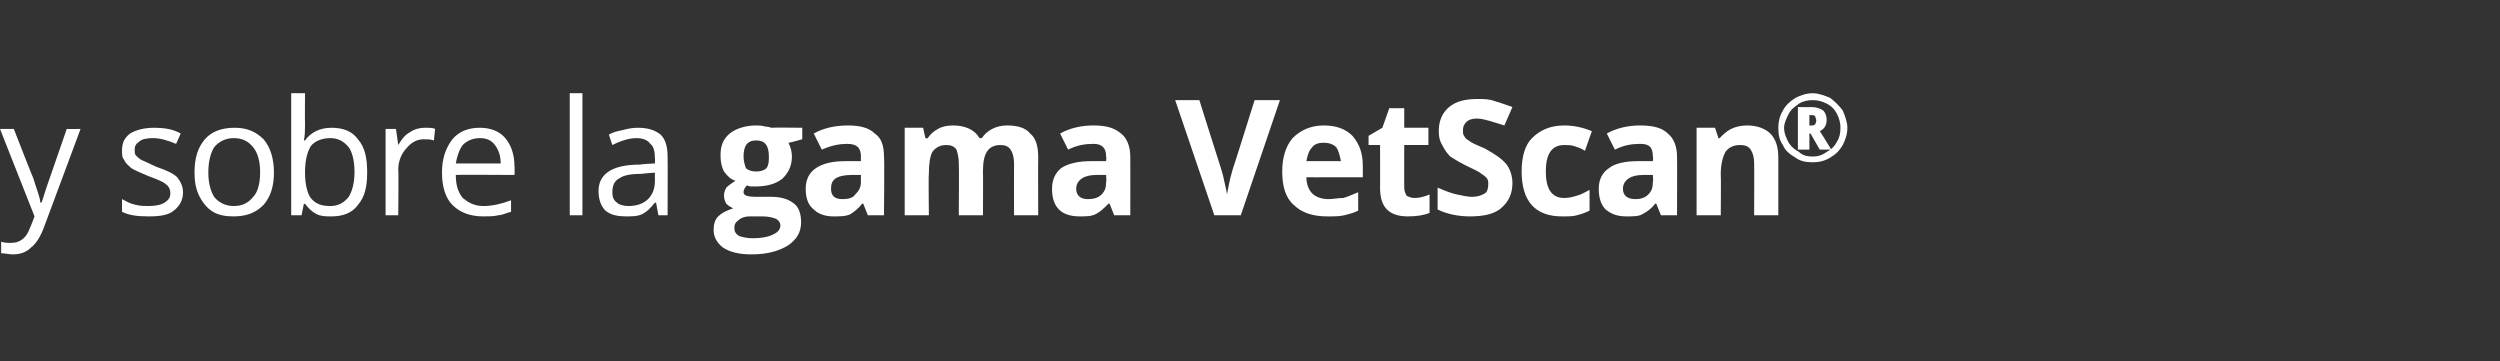
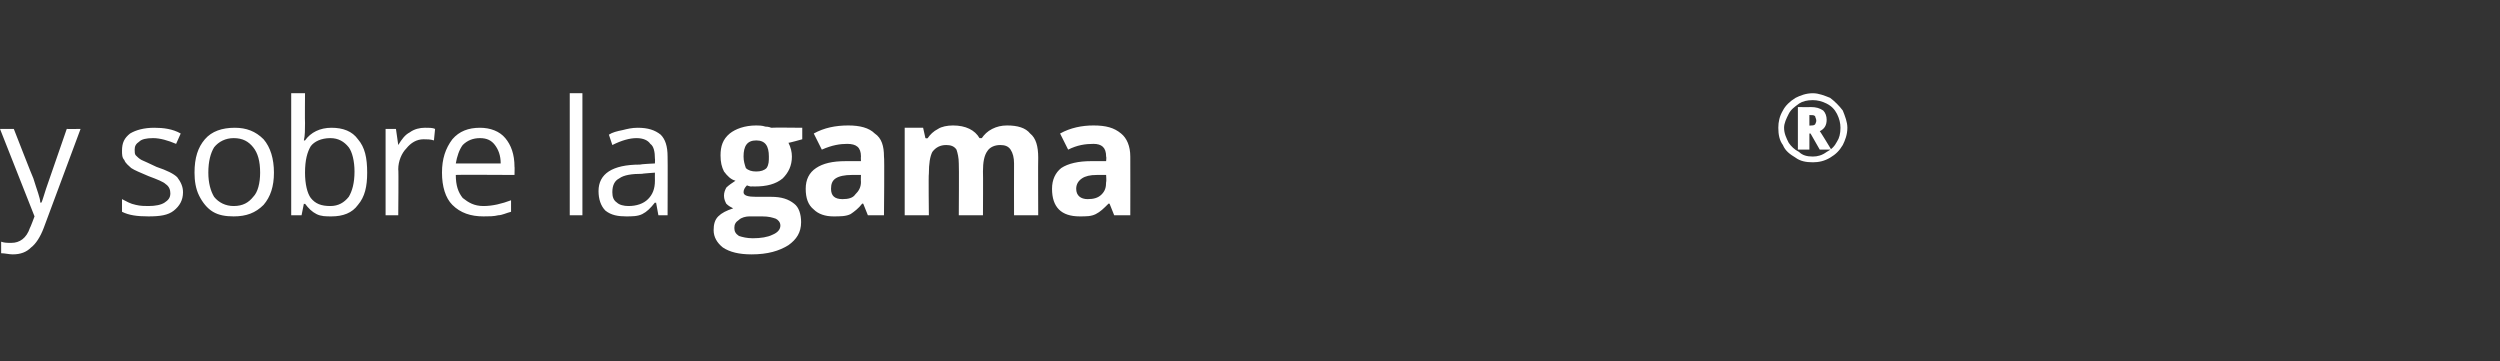
<svg xmlns="http://www.w3.org/2000/svg" xmlns:xlink="http://www.w3.org/1999/xlink" version="1.1" width="217.2px" height="31.4px" viewBox="0 -8 217.2 31.4" style="top:-8px">
  <rect x="0" y="-8" width="217.2" height="31.4" fill="#333333" stroke="none" />
  <desc>y sobre la gama</desc>
  <defs />
  <g id="Polygon88632">
    <path d="M 0 3.2 L 1.2 3.2 C 1.2 3.2 2.87 7.49 2.9 7.5 C 3.2 8.5 3.5 9.2 3.5 9.6 C 3.5 9.6 3.6 9.6 3.6 9.6 C 3.7 9.4 3.8 9 4 8.4 C 4.2 7.8 4.8 6.1 5.8 3.2 C 5.82 3.22 7 3.2 7 3.2 C 7 3.2 3.82 11.75 3.8 11.8 C 3.5 12.6 3.1 13.2 2.7 13.5 C 2.3 13.9 1.8 14.1 1.1 14.1 C 0.8 14.1 0.4 14 0.1 14 C 0.1 14 0.1 13 0.1 13 C 0.4 13.1 0.6 13.1 1 13.1 C 1.7 13.1 2.3 12.7 2.6 11.8 C 2.62 11.82 3 10.8 3 10.8 L 0 3.2 Z M 15.9 8.7 C 15.9 9.4 15.6 9.9 15.1 10.3 C 14.6 10.7 13.9 10.8 12.9 10.8 C 11.9 10.8 11.2 10.7 10.6 10.4 C 10.6 10.4 10.6 9.3 10.6 9.3 C 11 9.5 11.3 9.7 11.8 9.8 C 12.2 9.9 12.6 9.9 12.9 9.9 C 13.5 9.9 14 9.8 14.3 9.6 C 14.6 9.4 14.8 9.2 14.8 8.8 C 14.8 8.5 14.7 8.2 14.4 8 C 14.2 7.8 13.7 7.6 12.9 7.3 C 12.2 7 11.7 6.8 11.4 6.6 C 11.2 6.4 10.9 6.2 10.8 5.9 C 10.6 5.7 10.6 5.4 10.6 5.1 C 10.6 4.4 10.8 4 11.3 3.6 C 11.8 3.3 12.5 3.1 13.4 3.1 C 14.2 3.1 15 3.2 15.7 3.6 C 15.7 3.6 15.3 4.5 15.3 4.5 C 14.6 4.2 13.9 4 13.3 4 C 12.7 4 12.3 4.1 12.1 4.3 C 11.8 4.5 11.7 4.7 11.7 5 C 11.7 5.2 11.7 5.4 11.8 5.5 C 11.9 5.6 12.1 5.8 12.3 5.9 C 12.5 6 13 6.2 13.6 6.5 C 14.5 6.8 15.1 7.1 15.4 7.4 C 15.7 7.8 15.9 8.2 15.9 8.7 Z M 23.8 7 C 23.8 8.2 23.5 9.1 22.9 9.8 C 22.2 10.5 21.4 10.8 20.3 10.8 C 19.6 10.8 19 10.7 18.5 10.4 C 18 10.1 17.6 9.6 17.3 9 C 17 8.4 16.9 7.7 16.9 7 C 16.9 5.7 17.2 4.8 17.8 4.1 C 18.4 3.4 19.3 3.1 20.4 3.1 C 21.4 3.1 22.2 3.4 22.9 4.1 C 23.5 4.8 23.8 5.8 23.8 7 Z M 18.1 7 C 18.1 7.9 18.3 8.6 18.6 9.1 C 19 9.6 19.6 9.9 20.3 9.9 C 21.1 9.9 21.6 9.6 22 9.1 C 22.4 8.7 22.6 7.9 22.6 7 C 22.6 6 22.4 5.3 22 4.8 C 21.6 4.3 21.1 4 20.3 4 C 19.6 4 19 4.3 18.6 4.8 C 18.3 5.3 18.1 6 18.1 7 Z M 26.5 4.2 C 27 3.5 27.8 3.1 28.8 3.1 C 29.8 3.1 30.6 3.4 31.1 4.1 C 31.7 4.8 31.9 5.7 31.9 7 C 31.9 8.2 31.7 9.1 31.1 9.8 C 30.6 10.5 29.8 10.8 28.8 10.8 C 28.3 10.8 27.9 10.8 27.5 10.6 C 27.1 10.4 26.8 10.1 26.5 9.7 C 26.48 9.75 26.4 9.7 26.4 9.7 L 26.2 10.7 L 25.3 10.7 L 25.3 0.1 L 26.5 0.1 C 26.5 0.1 26.48 2.66 26.5 2.7 C 26.5 3.2 26.5 3.8 26.4 4.2 C 26.43 4.22 26.5 4.2 26.5 4.2 C 26.5 4.2 26.48 4.22 26.5 4.2 Z M 28.7 4 C 27.9 4 27.3 4.3 27 4.7 C 26.7 5.2 26.5 5.9 26.5 7 C 26.5 8 26.7 8.8 27 9.2 C 27.4 9.7 27.9 9.9 28.7 9.9 C 29.4 9.9 29.9 9.6 30.3 9.1 C 30.6 8.6 30.8 7.9 30.8 6.9 C 30.8 6 30.6 5.2 30.3 4.8 C 29.9 4.3 29.4 4 28.7 4 Z M 36.9 3.1 C 37.3 3.1 37.6 3.1 37.8 3.2 C 37.8 3.2 37.7 4.2 37.7 4.2 C 37.4 4.1 37.1 4.1 36.8 4.1 C 36.2 4.1 35.7 4.4 35.3 4.9 C 34.9 5.3 34.6 6 34.6 6.7 C 34.64 6.69 34.6 10.7 34.6 10.7 L 33.5 10.7 L 33.5 3.2 L 34.4 3.2 L 34.6 4.6 C 34.6 4.6 34.63 4.61 34.6 4.6 C 34.9 4.1 35.2 3.7 35.6 3.5 C 36 3.2 36.5 3.1 36.9 3.1 Z M 42 10.8 C 40.9 10.8 40 10.5 39.3 9.8 C 38.7 9.2 38.4 8.2 38.4 7 C 38.4 5.8 38.7 4.9 39.3 4.1 C 39.9 3.4 40.7 3.1 41.7 3.1 C 42.6 3.1 43.4 3.4 43.9 4 C 44.4 4.6 44.7 5.4 44.7 6.5 C 44.72 6.45 44.7 7.2 44.7 7.2 C 44.7 7.2 39.56 7.17 39.6 7.2 C 39.6 8.1 39.8 8.7 40.2 9.2 C 40.7 9.6 41.2 9.9 42 9.9 C 42.8 9.9 43.6 9.7 44.4 9.4 C 44.4 9.4 44.4 10.4 44.4 10.4 C 44 10.5 43.6 10.7 43.3 10.7 C 42.9 10.8 42.5 10.8 42 10.8 Z M 41.7 4 C 41.1 4 40.6 4.2 40.2 4.6 C 39.9 5 39.7 5.6 39.6 6.2 C 39.6 6.2 43.5 6.2 43.5 6.2 C 43.5 5.5 43.3 5 43 4.6 C 42.7 4.2 42.3 4 41.7 4 Z M 50.6 10.7 L 49.5 10.7 L 49.5 0.1 L 50.6 0.1 L 50.6 10.7 Z M 57.2 10.7 L 57 9.6 C 57 9.6 56.9 9.65 56.9 9.6 C 56.5 10.1 56.2 10.4 55.8 10.6 C 55.4 10.8 54.9 10.8 54.4 10.8 C 53.7 10.8 53.1 10.7 52.6 10.3 C 52.2 9.9 52 9.3 52 8.6 C 52 7.1 53.2 6.3 55.6 6.3 C 55.64 6.26 56.9 6.2 56.9 6.2 C 56.9 6.2 56.92 5.76 56.9 5.8 C 56.9 5.2 56.8 4.7 56.5 4.5 C 56.3 4.2 55.9 4 55.3 4 C 54.7 4 54 4.2 53.2 4.6 C 53.2 4.6 52.9 3.7 52.9 3.7 C 53.2 3.5 53.6 3.4 54.1 3.3 C 54.5 3.2 54.9 3.1 55.4 3.1 C 56.3 3.1 56.9 3.3 57.4 3.7 C 57.8 4.1 58 4.7 58 5.6 C 58.02 5.6 58 10.7 58 10.7 L 57.2 10.7 Z M 54.6 9.9 C 55.3 9.9 55.9 9.7 56.3 9.3 C 56.7 8.9 56.9 8.4 56.9 7.7 C 56.89 7.7 56.9 7 56.9 7 C 56.9 7 55.75 7.08 55.8 7.1 C 54.9 7.1 54.2 7.2 53.8 7.5 C 53.4 7.7 53.2 8.1 53.2 8.7 C 53.2 9.1 53.3 9.4 53.6 9.6 C 53.8 9.8 54.2 9.9 54.6 9.9 Z M 69.7 3.1 L 69.7 4.1 C 69.7 4.1 68.5 4.44 68.5 4.4 C 68.7 4.8 68.8 5.2 68.8 5.6 C 68.8 6.4 68.5 7 68 7.5 C 67.4 8 66.6 8.2 65.6 8.2 C 65.59 8.19 65.2 8.2 65.2 8.2 C 65.2 8.2 64.91 8.13 64.9 8.1 C 64.7 8.3 64.6 8.5 64.6 8.7 C 64.6 9 65 9.1 65.7 9.1 C 65.7 9.1 67 9.1 67 9.1 C 67.9 9.1 68.5 9.3 69 9.7 C 69.4 10 69.6 10.6 69.6 11.3 C 69.6 12.2 69.2 12.8 68.5 13.3 C 67.7 13.8 66.7 14.1 65.3 14.1 C 64.2 14.1 63.4 13.9 62.8 13.5 C 62.3 13.1 62 12.6 62 12 C 62 11.5 62.1 11.1 62.4 10.8 C 62.7 10.5 63.1 10.3 63.7 10.1 C 63.5 10 63.3 9.9 63.1 9.7 C 63 9.5 62.9 9.3 62.9 9 C 62.9 8.7 63 8.5 63.1 8.3 C 63.3 8.1 63.6 7.9 63.9 7.7 C 63.5 7.6 63.2 7.3 62.9 6.9 C 62.7 6.5 62.6 6.1 62.6 5.5 C 62.6 4.7 62.8 4.1 63.4 3.6 C 63.9 3.2 64.7 2.9 65.7 2.9 C 65.9 2.9 66.2 2.9 66.5 3 C 66.8 3 67 3.1 67 3.1 C 67.03 3.07 69.7 3.1 69.7 3.1 Z M 63.8 11.8 C 63.8 12.1 63.9 12.3 64.2 12.5 C 64.5 12.6 64.9 12.7 65.4 12.7 C 66.1 12.7 66.7 12.6 67.1 12.4 C 67.6 12.2 67.8 11.9 67.8 11.6 C 67.8 11.3 67.6 11.1 67.4 11 C 67.1 10.9 66.8 10.8 66.2 10.8 C 66.2 10.8 65.1 10.8 65.1 10.8 C 64.8 10.8 64.4 10.9 64.2 11.1 C 63.9 11.3 63.8 11.5 63.8 11.8 Z M 65.7 4.2 C 64.9 4.2 64.6 4.7 64.6 5.6 C 64.6 6 64.7 6.3 64.8 6.6 C 65 6.8 65.3 6.9 65.7 6.9 C 66.1 6.9 66.4 6.8 66.6 6.6 C 66.8 6.3 66.8 6 66.8 5.6 C 66.8 4.7 66.5 4.2 65.7 4.2 C 65.7 4.2 65.7 4.2 65.7 4.2 Z M 75.4 10.7 L 75 9.7 C 75 9.7 74.93 9.67 74.9 9.7 C 74.6 10.1 74.2 10.4 73.9 10.6 C 73.5 10.8 73 10.8 72.4 10.8 C 71.7 10.8 71.1 10.6 70.7 10.2 C 70.2 9.8 70 9.2 70 8.4 C 70 7.6 70.3 7 70.9 6.6 C 71.5 6.2 72.3 6 73.5 6 C 73.45 6 74.8 6 74.8 6 C 74.8 6 74.78 5.62 74.8 5.6 C 74.8 4.8 74.4 4.5 73.6 4.5 C 73 4.5 72.3 4.6 71.4 5 C 71.4 5 70.7 3.6 70.7 3.6 C 71.6 3.1 72.6 2.9 73.7 2.9 C 74.7 2.9 75.5 3.1 76 3.6 C 76.6 4 76.8 4.7 76.8 5.6 C 76.85 5.62 76.8 10.7 76.8 10.7 L 75.4 10.7 Z M 74.8 7.2 C 74.8 7.2 73.97 7.2 74 7.2 C 73.4 7.2 72.9 7.3 72.6 7.5 C 72.3 7.7 72.2 8 72.2 8.4 C 72.2 9 72.5 9.3 73.2 9.3 C 73.7 9.3 74.1 9.2 74.3 8.9 C 74.6 8.6 74.8 8.3 74.8 7.8 C 74.78 7.8 74.8 7.2 74.8 7.2 Z M 85.4 10.7 L 83.3 10.7 C 83.3 10.7 83.33 6.25 83.3 6.2 C 83.3 5.7 83.2 5.3 83.1 5 C 82.9 4.7 82.6 4.6 82.2 4.6 C 81.7 4.6 81.3 4.8 81 5.2 C 80.8 5.6 80.7 6.2 80.7 7.1 C 80.66 7.12 80.7 10.7 80.7 10.7 L 78.6 10.7 L 78.6 3.1 L 80.2 3.1 L 80.4 4 C 80.4 4 80.56 4.05 80.6 4 C 80.8 3.7 81.1 3.4 81.5 3.2 C 81.8 3 82.3 2.9 82.8 2.9 C 83.9 2.9 84.7 3.3 85.1 4 C 85.1 4 85.3 4 85.3 4 C 85.5 3.7 85.8 3.4 86.2 3.2 C 86.6 3 87 2.9 87.5 2.9 C 88.4 2.9 89.1 3.1 89.5 3.6 C 90 4 90.2 4.7 90.2 5.7 C 90.18 5.73 90.2 10.7 90.2 10.7 L 88.1 10.7 C 88.1 10.7 88.09 6.25 88.1 6.2 C 88.1 5.7 88 5.3 87.8 5 C 87.6 4.7 87.3 4.6 86.9 4.6 C 86.4 4.6 86 4.8 85.8 5.1 C 85.5 5.5 85.4 6.1 85.4 6.9 C 85.42 6.88 85.4 10.7 85.4 10.7 Z M 96.8 10.7 L 96.4 9.7 C 96.4 9.7 96.3 9.67 96.3 9.7 C 95.9 10.1 95.6 10.4 95.2 10.6 C 94.8 10.8 94.4 10.8 93.8 10.8 C 93 10.8 92.4 10.6 92 10.2 C 91.6 9.8 91.4 9.2 91.4 8.4 C 91.4 7.6 91.7 7 92.2 6.6 C 92.8 6.2 93.7 6 94.8 6 C 94.81 6 96.1 6 96.1 6 C 96.1 6 96.14 5.62 96.1 5.6 C 96.1 4.8 95.7 4.5 95 4.5 C 94.3 4.5 93.6 4.6 92.8 5 C 92.8 5 92.1 3.6 92.1 3.6 C 93 3.1 94 2.9 95 2.9 C 96.1 2.9 96.8 3.1 97.4 3.6 C 97.9 4 98.2 4.7 98.2 5.6 C 98.21 5.62 98.2 10.7 98.2 10.7 L 96.8 10.7 Z M 96.1 7.2 C 96.1 7.2 95.33 7.2 95.3 7.2 C 94.7 7.2 94.3 7.3 94 7.5 C 93.7 7.7 93.5 8 93.5 8.4 C 93.5 9 93.9 9.3 94.5 9.3 C 95 9.3 95.4 9.2 95.7 8.9 C 96 8.6 96.1 8.3 96.1 7.8 C 96.14 7.8 96.1 7.2 96.1 7.2 Z M 158.7 2.4 C 158.7 2.9 158.5 3.2 158.1 3.4 C 158.12 3.37 159.1 5 159.1 5 L 158.1 5 L 157.3 3.6 L 157.2 3.6 L 157.2 5 L 156.2 5 L 156.2 1.3 C 156.2 1.3 157.3 1.32 157.3 1.3 C 157.8 1.3 158.1 1.4 158.4 1.6 C 158.6 1.8 158.7 2.1 158.7 2.4 Z M 157.2 2.9 C 157.2 2.9 157.28 2.95 157.3 2.9 C 157.5 2.9 157.6 2.9 157.7 2.8 C 157.7 2.8 157.8 2.6 157.8 2.5 C 157.8 2.3 157.7 2.2 157.7 2.1 C 157.6 2 157.5 2 157.3 2 C 157.27 1.98 157.2 2 157.2 2 L 157.2 2.9 Z M 154.5 3.1 C 154.5 2.6 154.6 2.1 154.9 1.6 C 155.1 1.2 155.5 0.8 156 0.5 C 156.4 0.3 156.9 0.1 157.5 0.1 C 158 0.1 158.5 0.3 159 0.5 C 159.4 0.8 159.8 1.2 160.1 1.6 C 160.3 2.1 160.5 2.6 160.5 3.1 C 160.5 3.7 160.3 4.2 160.1 4.6 C 159.8 5.1 159.5 5.4 159 5.7 C 158.5 6 158 6.1 157.5 6.1 C 156.9 6.1 156.4 6 156 5.7 C 155.5 5.4 155.1 5.1 154.9 4.6 C 154.6 4.2 154.5 3.7 154.5 3.1 Z M 155 3.1 C 155 3.6 155.2 4 155.4 4.4 C 155.6 4.7 155.9 5 156.3 5.2 C 156.6 5.5 157 5.6 157.5 5.6 C 157.9 5.6 158.3 5.5 158.7 5.2 C 159.1 5 159.4 4.7 159.6 4.3 C 159.8 4 159.9 3.6 159.9 3.1 C 159.9 2.7 159.8 2.3 159.6 1.9 C 159.4 1.5 159.1 1.2 158.7 1 C 158.3 0.8 157.9 0.7 157.5 0.7 C 157 0.7 156.6 0.8 156.3 1 C 155.9 1.3 155.6 1.5 155.4 1.9 C 155.2 2.3 155 2.7 155 3.1 Z " stroke="none" fill="#fff" />
    <a xlink:href="http://www.zoetis.es/vetscan/disclaimer.aspx" xlink:show="new" xlink:title="VetScan">
-       <rect style="fill:transparent;" x="101" y="0" width="53" height="11" />
-     </a>
+       </a>
  </g>
  <g id="Polygon88633">
-     <path d="M 109 0.7 L 111.2 0.7 L 107.8 10.7 L 105.5 10.7 L 102.1 0.7 L 104.2 0.7 C 104.2 0.7 106.08 6.67 106.1 6.7 C 106.2 7 106.3 7.4 106.4 7.9 C 106.5 8.4 106.6 8.7 106.6 8.9 C 106.7 8.4 106.8 7.7 107.1 6.7 C 107.13 6.67 109 0.7 109 0.7 Z M 115 4.4 C 114.6 4.4 114.2 4.5 114 4.8 C 113.7 5.1 113.6 5.5 113.5 6 C 113.5 6 116.5 6 116.5 6 C 116.4 5.5 116.3 5.1 116.1 4.8 C 115.8 4.5 115.4 4.4 115 4.4 Z M 115.3 10.8 C 114.1 10.8 113.1 10.5 112.4 9.8 C 111.7 9.2 111.4 8.2 111.4 6.9 C 111.4 5.7 111.7 4.7 112.3 4 C 113 3.3 113.9 2.9 115 2.9 C 116.1 2.9 116.9 3.2 117.5 3.8 C 118.1 4.5 118.4 5.3 118.4 6.4 C 118.41 6.4 118.4 7.4 118.4 7.4 C 118.4 7.4 113.48 7.41 113.5 7.4 C 113.5 8 113.7 8.5 114 8.8 C 114.3 9.1 114.8 9.3 115.4 9.3 C 115.8 9.3 116.3 9.2 116.7 9.2 C 117.1 9.1 117.5 8.9 118 8.7 C 118 8.7 118 10.3 118 10.3 C 117.6 10.5 117.2 10.6 116.8 10.7 C 116.4 10.8 115.9 10.8 115.3 10.8 Z M 122.9 9.2 C 123.3 9.2 123.7 9.1 124.2 8.9 C 124.2 8.9 124.2 10.5 124.2 10.5 C 123.7 10.7 123.1 10.8 122.3 10.8 C 121.5 10.8 120.9 10.6 120.5 10.2 C 120.1 9.8 119.9 9.2 119.9 8.3 C 119.91 8.32 119.9 4.6 119.9 4.6 L 118.9 4.6 L 118.9 3.8 L 120.1 3.1 L 120.7 1.4 L 122 1.4 L 122 3.1 L 124.1 3.1 L 124.1 4.6 L 122 4.6 C 122 4.6 121.99 8.32 122 8.3 C 122 8.6 122.1 8.8 122.2 9 C 122.4 9.1 122.6 9.2 122.9 9.2 Z M 131.4 7.9 C 131.4 8.8 131.1 9.5 130.4 10.1 C 129.8 10.6 128.9 10.8 127.7 10.8 C 126.7 10.8 125.7 10.6 124.9 10.2 C 124.9 10.2 124.9 8.3 124.9 8.3 C 125.6 8.6 126.1 8.8 126.6 8.9 C 127.1 9 127.5 9.1 127.9 9.1 C 128.3 9.1 128.7 9 129 8.8 C 129.2 8.7 129.3 8.4 129.3 8 C 129.3 7.8 129.3 7.7 129.2 7.5 C 129.1 7.4 128.9 7.2 128.7 7.1 C 128.5 6.9 128 6.7 127.4 6.4 C 126.8 6.1 126.3 5.8 126 5.6 C 125.7 5.3 125.5 5 125.3 4.6 C 125.1 4.3 125 3.9 125 3.4 C 125 2.5 125.3 1.8 125.9 1.3 C 126.5 0.8 127.3 0.6 128.4 0.6 C 128.9 0.6 129.4 0.6 129.9 0.8 C 130.3 0.9 130.8 1.1 131.4 1.3 C 131.4 1.3 130.7 2.9 130.7 2.9 C 130.1 2.7 129.7 2.6 129.4 2.5 C 129 2.4 128.7 2.3 128.3 2.3 C 127.9 2.3 127.6 2.4 127.4 2.6 C 127.2 2.8 127.1 3 127.1 3.3 C 127.1 3.5 127.1 3.7 127.2 3.8 C 127.3 4 127.4 4.1 127.6 4.2 C 127.8 4.4 128.3 4.6 129 4.9 C 129.9 5.4 130.5 5.8 130.9 6.3 C 131.2 6.7 131.4 7.3 131.4 7.9 Z M 135.7 10.8 C 133.4 10.8 132.2 9.5 132.2 6.9 C 132.2 5.6 132.5 4.6 133.1 4 C 133.8 3.3 134.7 2.9 135.9 2.9 C 136.8 2.9 137.6 3.1 138.3 3.4 C 138.3 3.4 137.7 5.1 137.7 5.1 C 137.4 4.9 137.1 4.8 136.8 4.7 C 136.5 4.6 136.2 4.6 135.9 4.6 C 134.8 4.6 134.3 5.4 134.3 6.9 C 134.3 8.4 134.8 9.2 135.9 9.2 C 136.3 9.2 136.7 9.1 137 9 C 137.4 8.9 137.7 8.7 138.1 8.5 C 138.1 8.5 138.1 10.3 138.1 10.3 C 137.7 10.5 137.4 10.6 137 10.7 C 136.7 10.8 136.3 10.8 135.7 10.8 Z M 144.3 10.7 L 143.9 9.7 C 143.9 9.7 143.81 9.67 143.8 9.7 C 143.5 10.1 143.1 10.4 142.7 10.6 C 142.4 10.8 141.9 10.8 141.3 10.8 C 140.5 10.8 140 10.6 139.5 10.2 C 139.1 9.8 138.9 9.2 138.9 8.4 C 138.9 7.6 139.2 7 139.8 6.6 C 140.3 6.2 141.2 6 142.3 6 C 142.32 6 143.6 6 143.6 6 C 143.6 6 143.65 5.62 143.6 5.6 C 143.6 4.8 143.3 4.5 142.5 4.5 C 141.8 4.5 141.1 4.6 140.3 5 C 140.3 5 139.6 3.6 139.6 3.6 C 140.5 3.1 141.5 2.9 142.5 2.9 C 143.6 2.9 144.4 3.1 144.9 3.6 C 145.4 4 145.7 4.7 145.7 5.6 C 145.72 5.62 145.7 10.7 145.7 10.7 L 144.3 10.7 Z M 143.6 7.2 C 143.6 7.2 142.84 7.2 142.8 7.2 C 142.2 7.2 141.8 7.3 141.5 7.5 C 141.2 7.7 141 8 141 8.4 C 141 9 141.4 9.3 142.1 9.3 C 142.5 9.3 142.9 9.2 143.2 8.9 C 143.5 8.6 143.6 8.3 143.6 7.8 C 143.65 7.8 143.6 7.2 143.6 7.2 Z M 154.5 10.7 L 152.4 10.7 C 152.4 10.7 152.42 6.25 152.4 6.2 C 152.4 5.7 152.3 5.3 152.1 5 C 151.9 4.7 151.6 4.6 151.2 4.6 C 150.6 4.6 150.2 4.8 149.9 5.2 C 149.7 5.6 149.5 6.2 149.5 7.1 C 149.53 7.12 149.5 10.7 149.5 10.7 L 147.4 10.7 L 147.4 3.1 L 149 3.1 L 149.3 4 C 149.3 4 149.44 4.05 149.4 4 C 149.7 3.7 150 3.4 150.4 3.2 C 150.8 3 151.3 2.9 151.8 2.9 C 152.7 2.9 153.4 3.2 153.8 3.6 C 154.3 4.1 154.5 4.8 154.5 5.7 C 154.5 5.73 154.5 10.7 154.5 10.7 Z " stroke="none" fill="#fff" />
-   </g>
+     </g>
</svg>